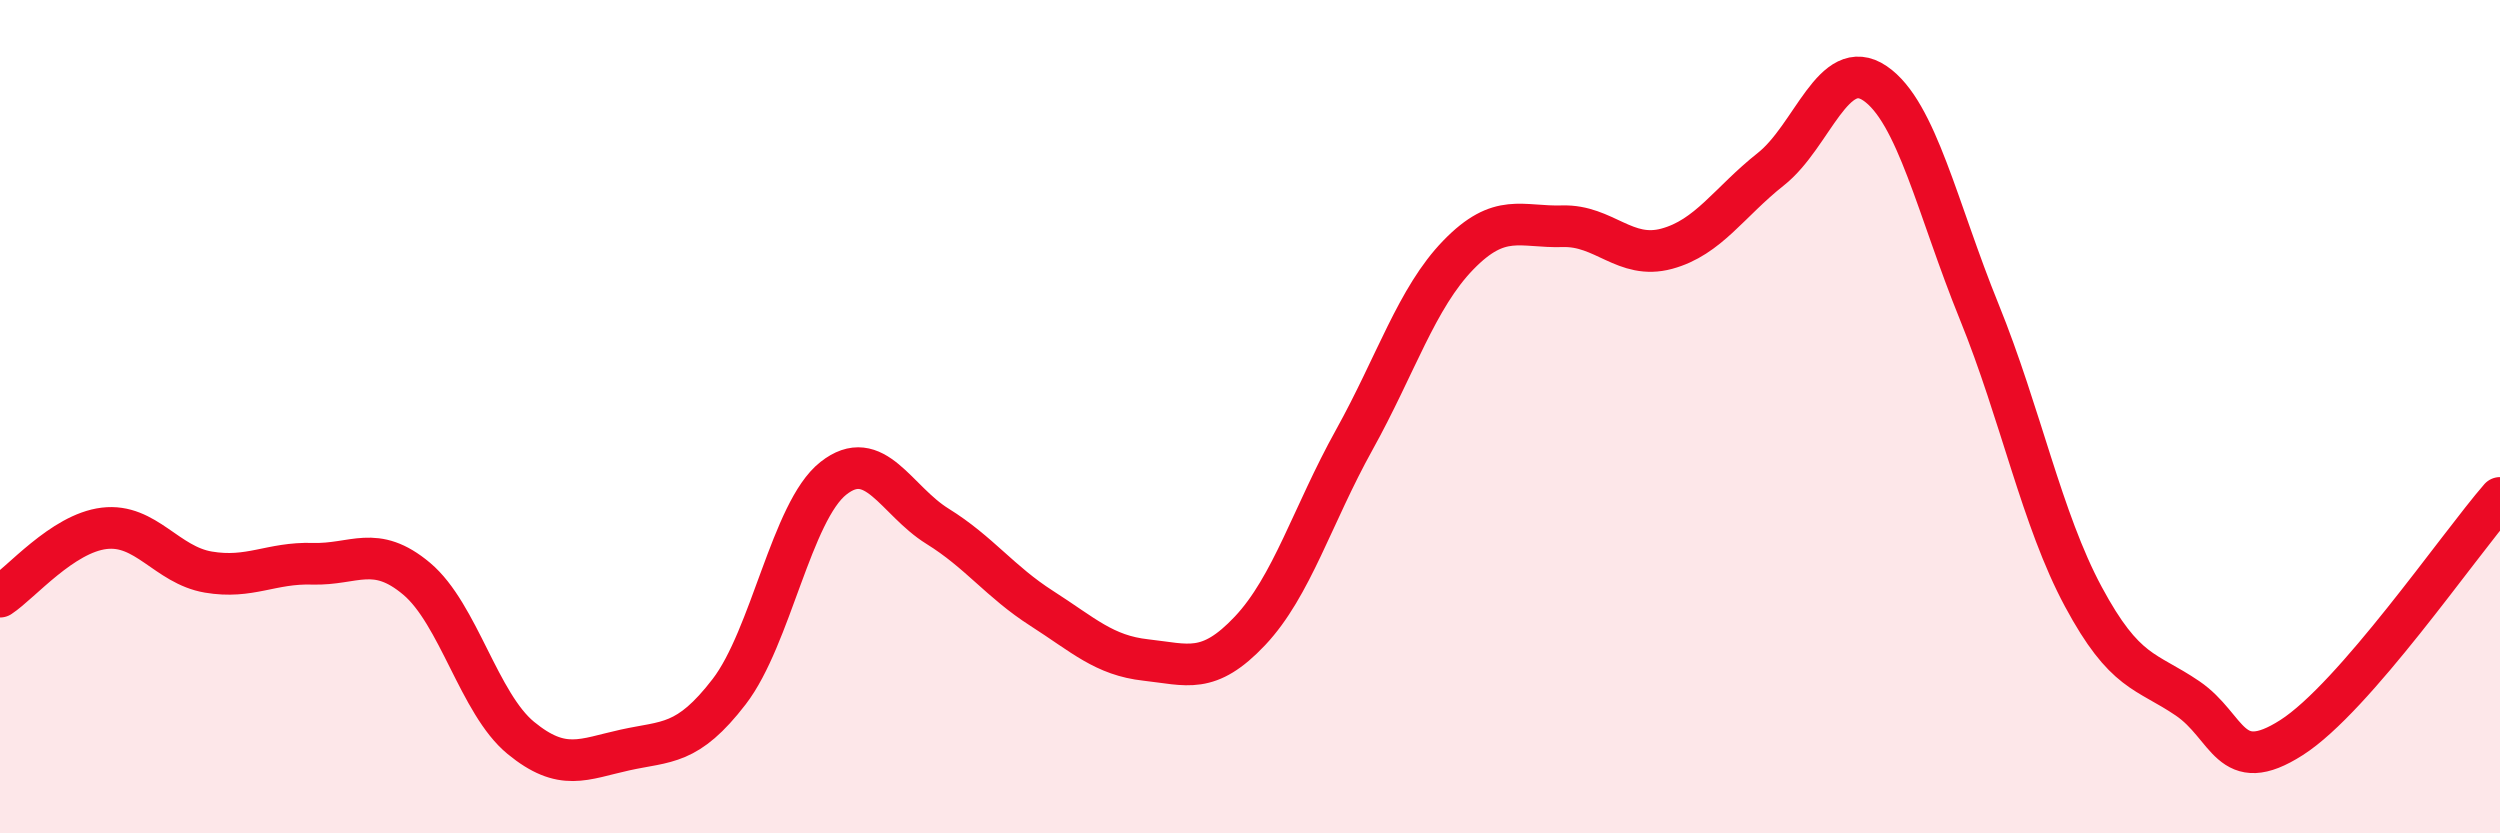
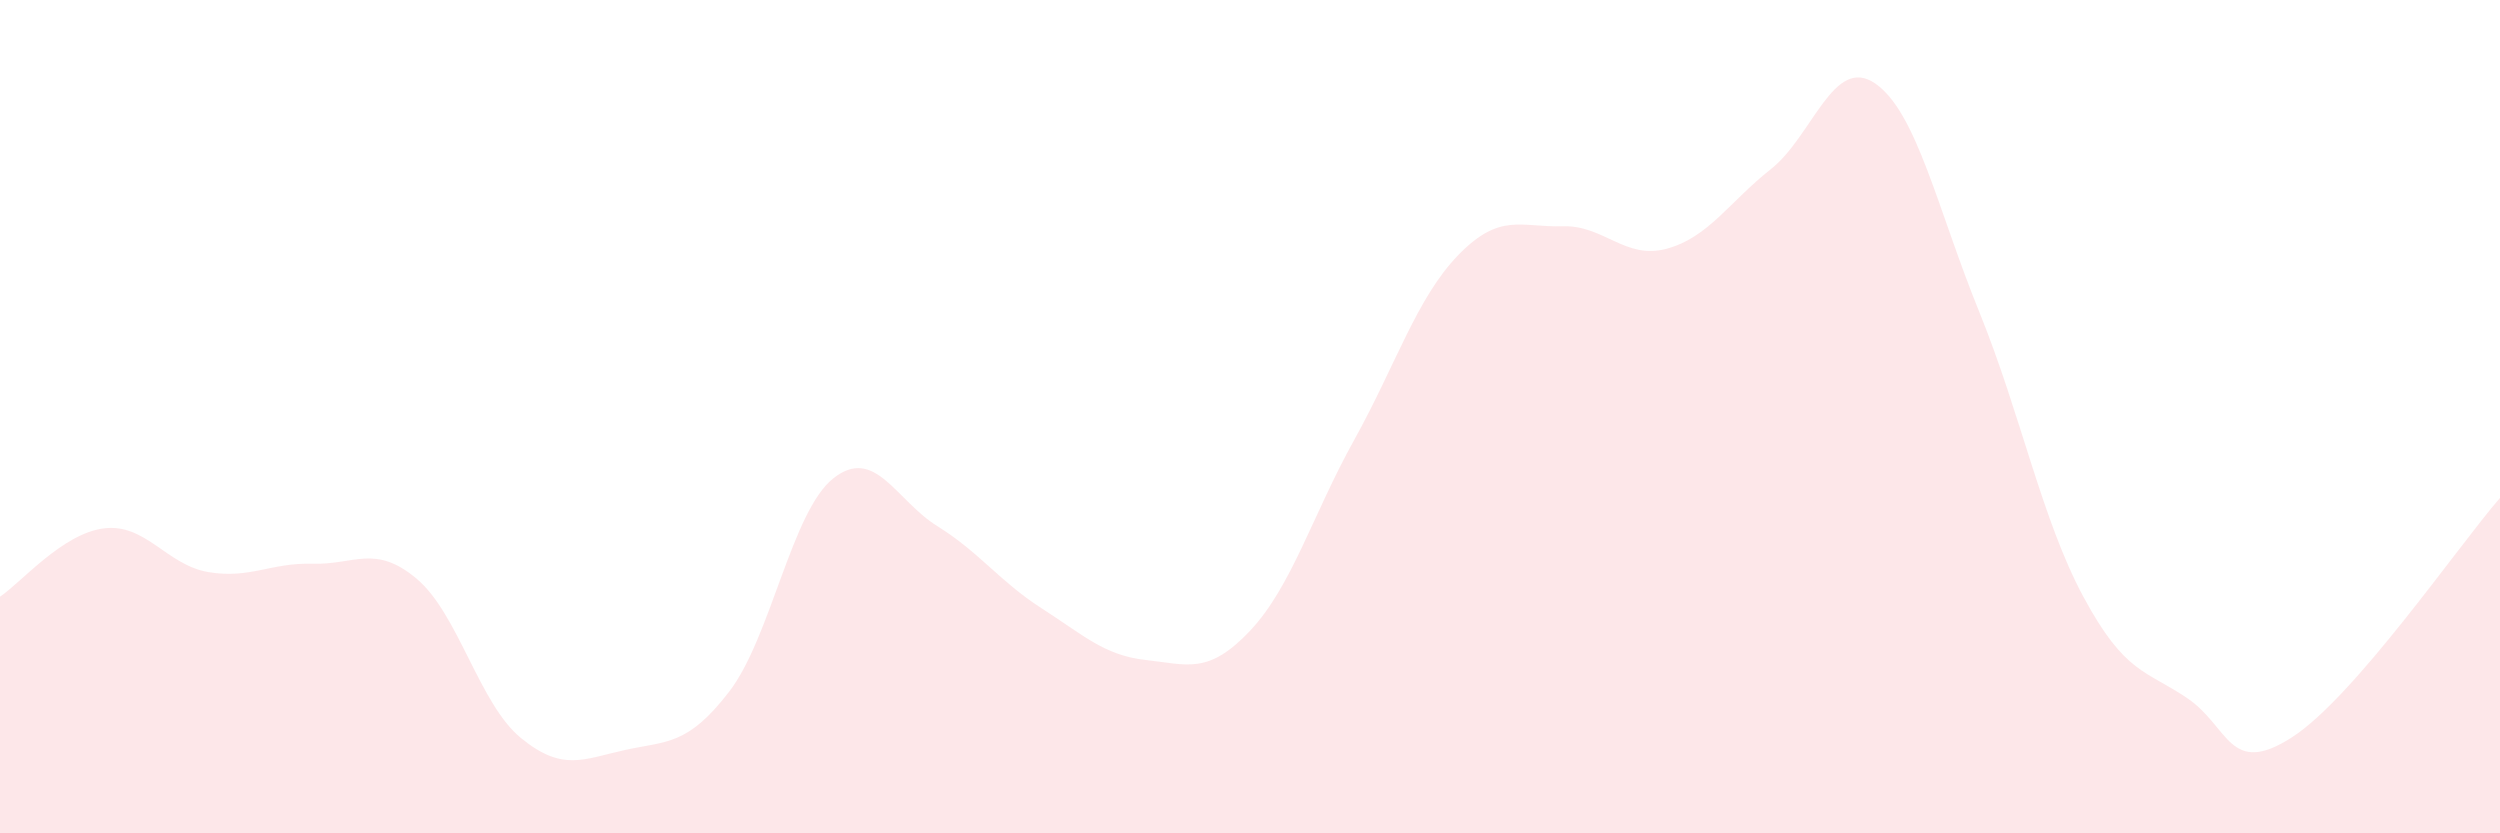
<svg xmlns="http://www.w3.org/2000/svg" width="60" height="20" viewBox="0 0 60 20">
  <path d="M 0,14.32 C 0.5,13.99 1.5,12.8 2.5,12.68 C 3.5,12.56 4,13.56 5,13.73 C 6,13.9 6.5,13.5 7.5,13.53 C 8.5,13.56 9,13.05 10,13.89 C 11,14.73 11.5,16.89 12.5,17.71 C 13.5,18.53 14,18.22 15,18 C 16,17.78 16.5,17.9 17.5,16.6 C 18.5,15.3 19,12.27 20,11.48 C 21,10.69 21.5,12.01 22.5,12.63 C 23.5,13.25 24,13.96 25,14.6 C 26,15.24 26.5,15.73 27.5,15.84 C 28.5,15.95 29,16.2 30,15.14 C 31,14.08 31.5,12.36 32.5,10.56 C 33.5,8.76 34,7.15 35,6.12 C 36,5.09 36.5,5.46 37.5,5.43 C 38.5,5.4 39,6.24 40,5.97 C 41,5.7 41.5,4.85 42.5,4.06 C 43.5,3.27 44,1.32 45,2 C 46,2.68 46.5,5.02 47.5,7.48 C 48.5,9.94 49,12.46 50,14.32 C 51,16.18 51.5,16.08 52.5,16.76 C 53.5,17.44 53.5,18.66 55,17.7 C 56.5,16.74 59,13.1 60,11.95L60 20L0 20Z" fill="#EB0A25" opacity="0.1" stroke-linecap="round" stroke-linejoin="round" />
-   <path d="M 0,14.32 C 0.5,13.99 1.5,12.8 2.5,12.68 C 3.5,12.56 4,13.56 5,13.73 C 6,13.9 6.5,13.5 7.5,13.53 C 8.5,13.56 9,13.05 10,13.89 C 11,14.73 11.5,16.89 12.5,17.71 C 13.5,18.53 14,18.22 15,18 C 16,17.78 16.5,17.9 17.5,16.6 C 18.5,15.3 19,12.27 20,11.48 C 21,10.69 21.5,12.01 22.5,12.63 C 23.5,13.25 24,13.96 25,14.6 C 26,15.24 26.5,15.73 27.5,15.84 C 28.5,15.95 29,16.2 30,15.14 C 31,14.08 31.5,12.36 32.5,10.56 C 33.5,8.76 34,7.15 35,6.12 C 36,5.09 36.5,5.46 37.5,5.43 C 38.5,5.4 39,6.24 40,5.97 C 41,5.7 41.5,4.85 42.5,4.06 C 43.5,3.27 44,1.32 45,2 C 46,2.68 46.5,5.02 47.5,7.48 C 48.5,9.94 49,12.46 50,14.32 C 51,16.18 51.5,16.08 52.5,16.76 C 53.5,17.44 53.5,18.66 55,17.7 C 56.5,16.74 59,13.1 60,11.95" stroke="#EB0A25" stroke-width="1" fill="none" stroke-linecap="round" stroke-linejoin="round" />
</svg>